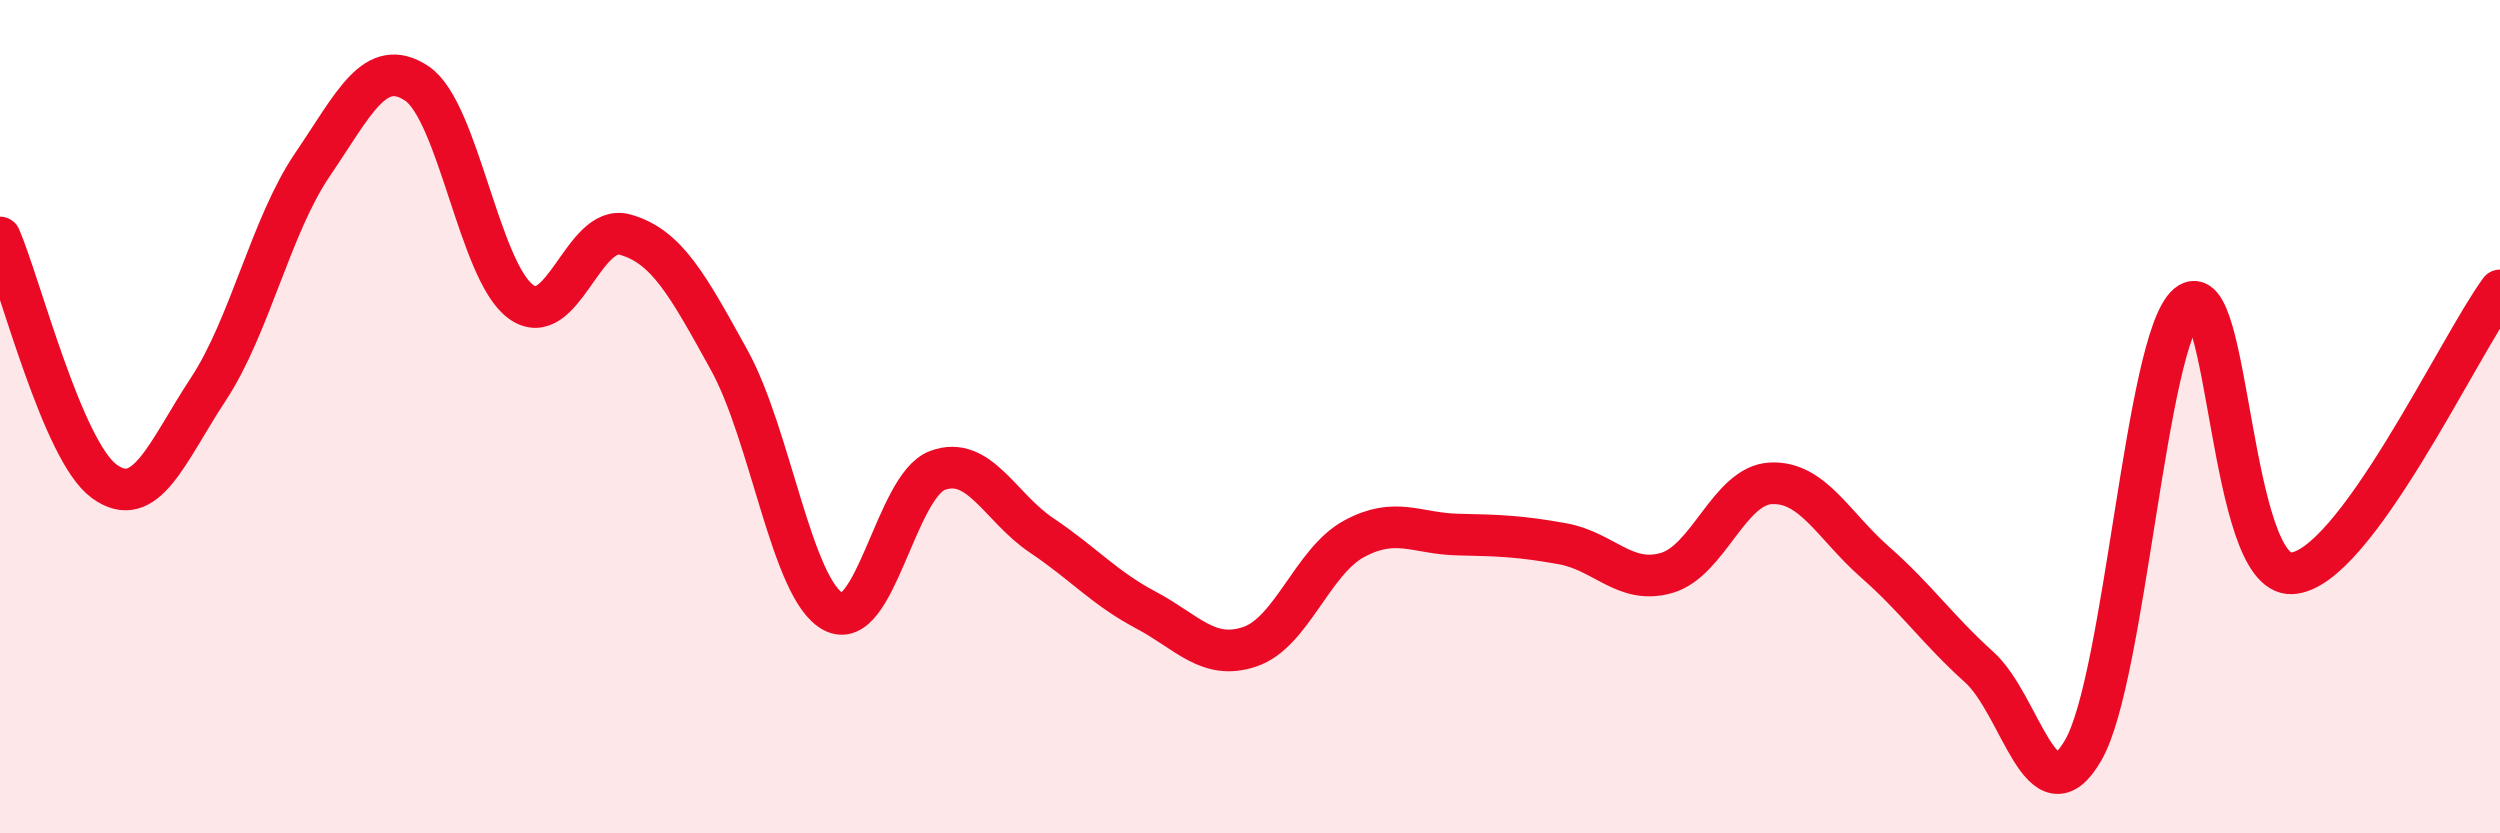
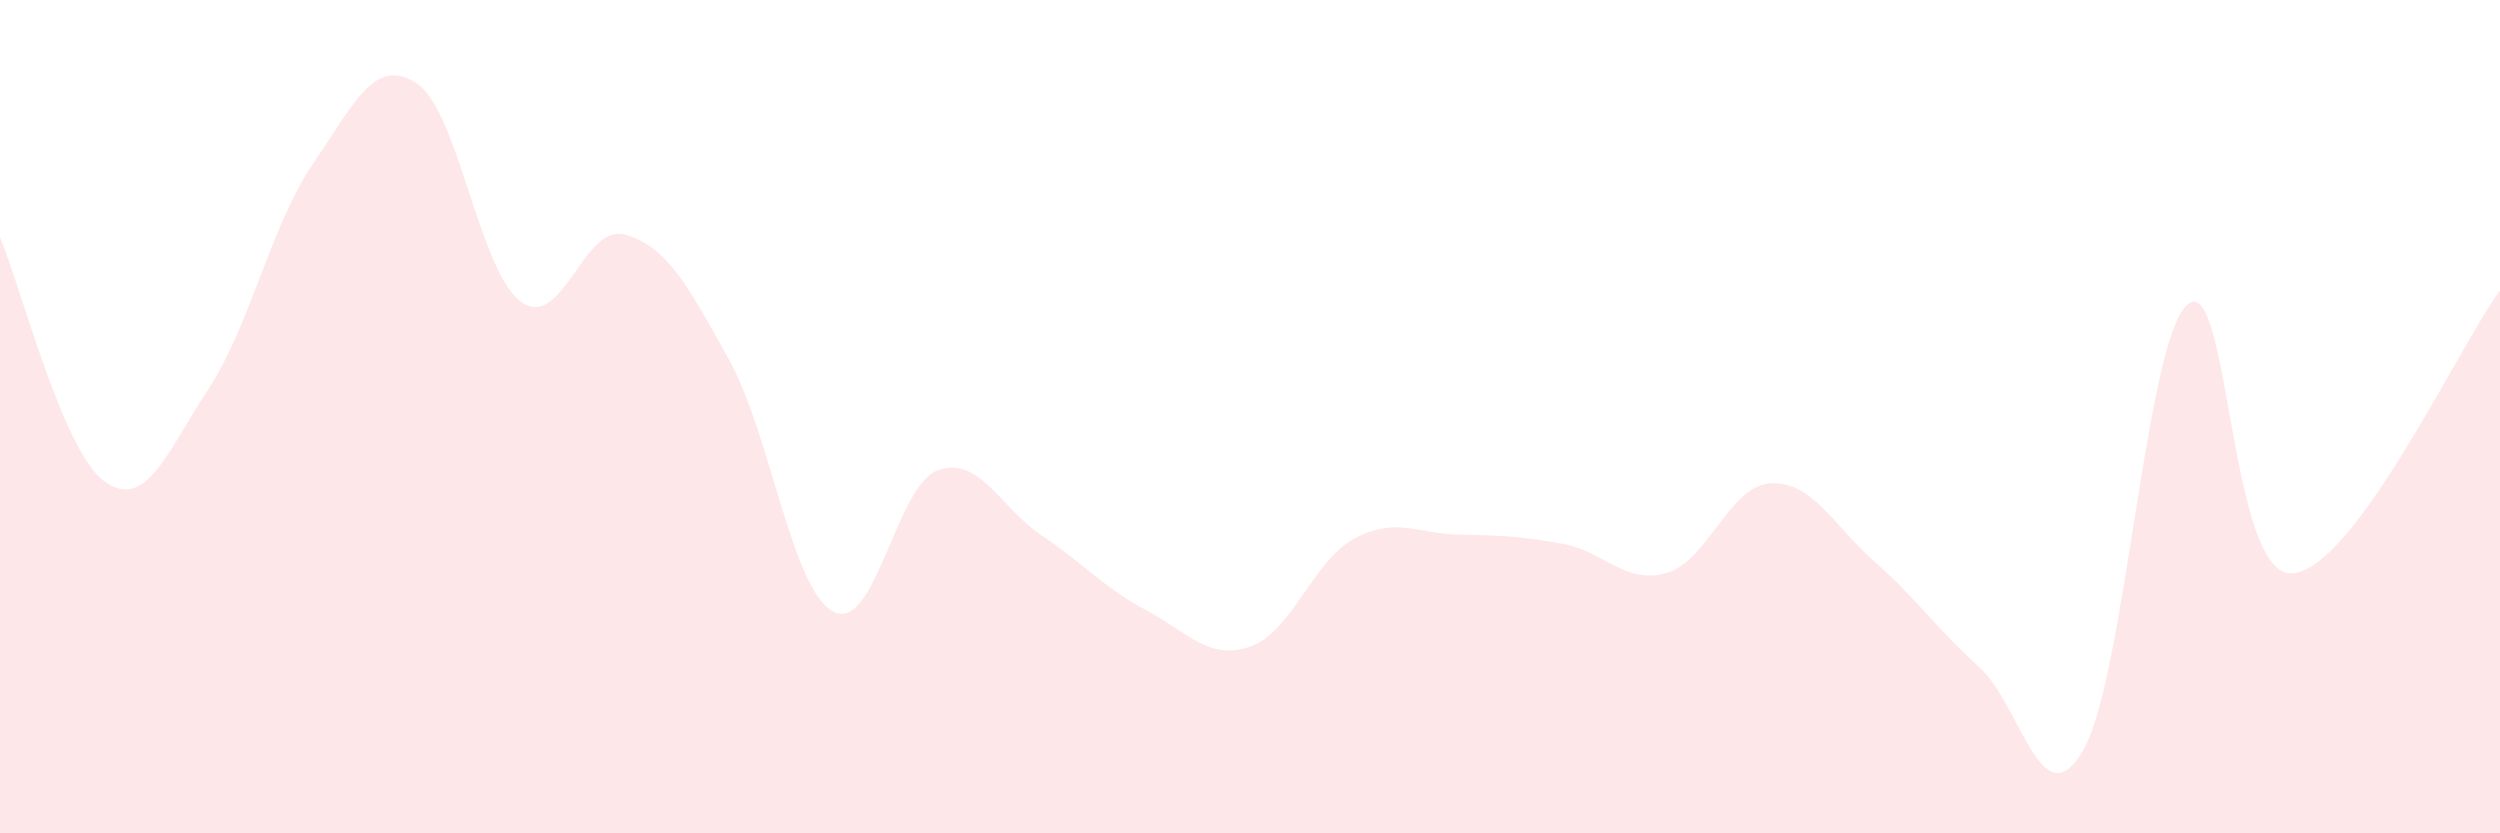
<svg xmlns="http://www.w3.org/2000/svg" width="60" height="20" viewBox="0 0 60 20">
  <path d="M 0,5.7 C 0.5,6.87 1.5,10.82 2.5,11.55 C 3.5,12.28 4,10.86 5,9.34 C 6,7.82 6.5,5.42 7.5,3.95 C 8.5,2.48 9,1.34 10,2 C 11,2.66 11.5,6.51 12.5,7.24 C 13.5,7.97 14,5.35 15,5.63 C 16,5.91 16.5,6.83 17.5,8.64 C 18.5,10.45 19,14.15 20,14.68 C 21,15.21 21.5,11.66 22.5,11.29 C 23.5,10.92 24,12.18 25,12.85 C 26,13.52 26.5,14.11 27.5,14.64 C 28.5,15.17 29,15.86 30,15.52 C 31,15.18 31.5,13.47 32.5,12.93 C 33.5,12.39 34,12.81 35,12.83 C 36,12.85 36.5,12.87 37.5,13.05 C 38.5,13.23 39,14.04 40,13.75 C 41,13.46 41.5,11.65 42.5,11.6 C 43.5,11.55 44,12.61 45,13.49 C 46,14.37 46.5,15.11 47.5,16.01 C 48.5,16.91 49,19.74 50,18 C 51,16.26 51.5,8.16 52.5,7.31 C 53.5,6.46 53.5,13.83 55,13.76 C 56.5,13.69 59,8.33 60,6.97L60 20L0 20Z" fill="#EB0A25" opacity="0.1" stroke-linecap="round" stroke-linejoin="round" />
-   <path d="M 0,5.7 C 0.5,6.87 1.5,10.82 2.5,11.55 C 3.5,12.28 4,10.86 5,9.34 C 6,7.82 6.5,5.42 7.5,3.95 C 8.5,2.48 9,1.34 10,2 C 11,2.66 11.5,6.51 12.5,7.24 C 13.5,7.97 14,5.35 15,5.63 C 16,5.91 16.5,6.83 17.5,8.64 C 18.5,10.45 19,14.15 20,14.68 C 21,15.21 21.5,11.66 22.5,11.29 C 23.5,10.92 24,12.18 25,12.85 C 26,13.52 26.5,14.11 27.5,14.64 C 28.5,15.17 29,15.86 30,15.52 C 31,15.18 31.5,13.47 32.5,12.93 C 33.5,12.39 34,12.81 35,12.83 C 36,12.85 36.5,12.87 37.5,13.05 C 38.5,13.23 39,14.04 40,13.75 C 41,13.46 41.5,11.65 42.5,11.6 C 43.5,11.55 44,12.61 45,13.49 C 46,14.37 46.5,15.11 47.5,16.01 C 48.5,16.91 49,19.74 50,18 C 51,16.26 51.5,8.16 52.5,7.31 C 53.5,6.46 53.5,13.83 55,13.76 C 56.5,13.69 59,8.33 60,6.97" stroke="#EB0A25" stroke-width="1" fill="none" stroke-linecap="round" stroke-linejoin="round" />
</svg>